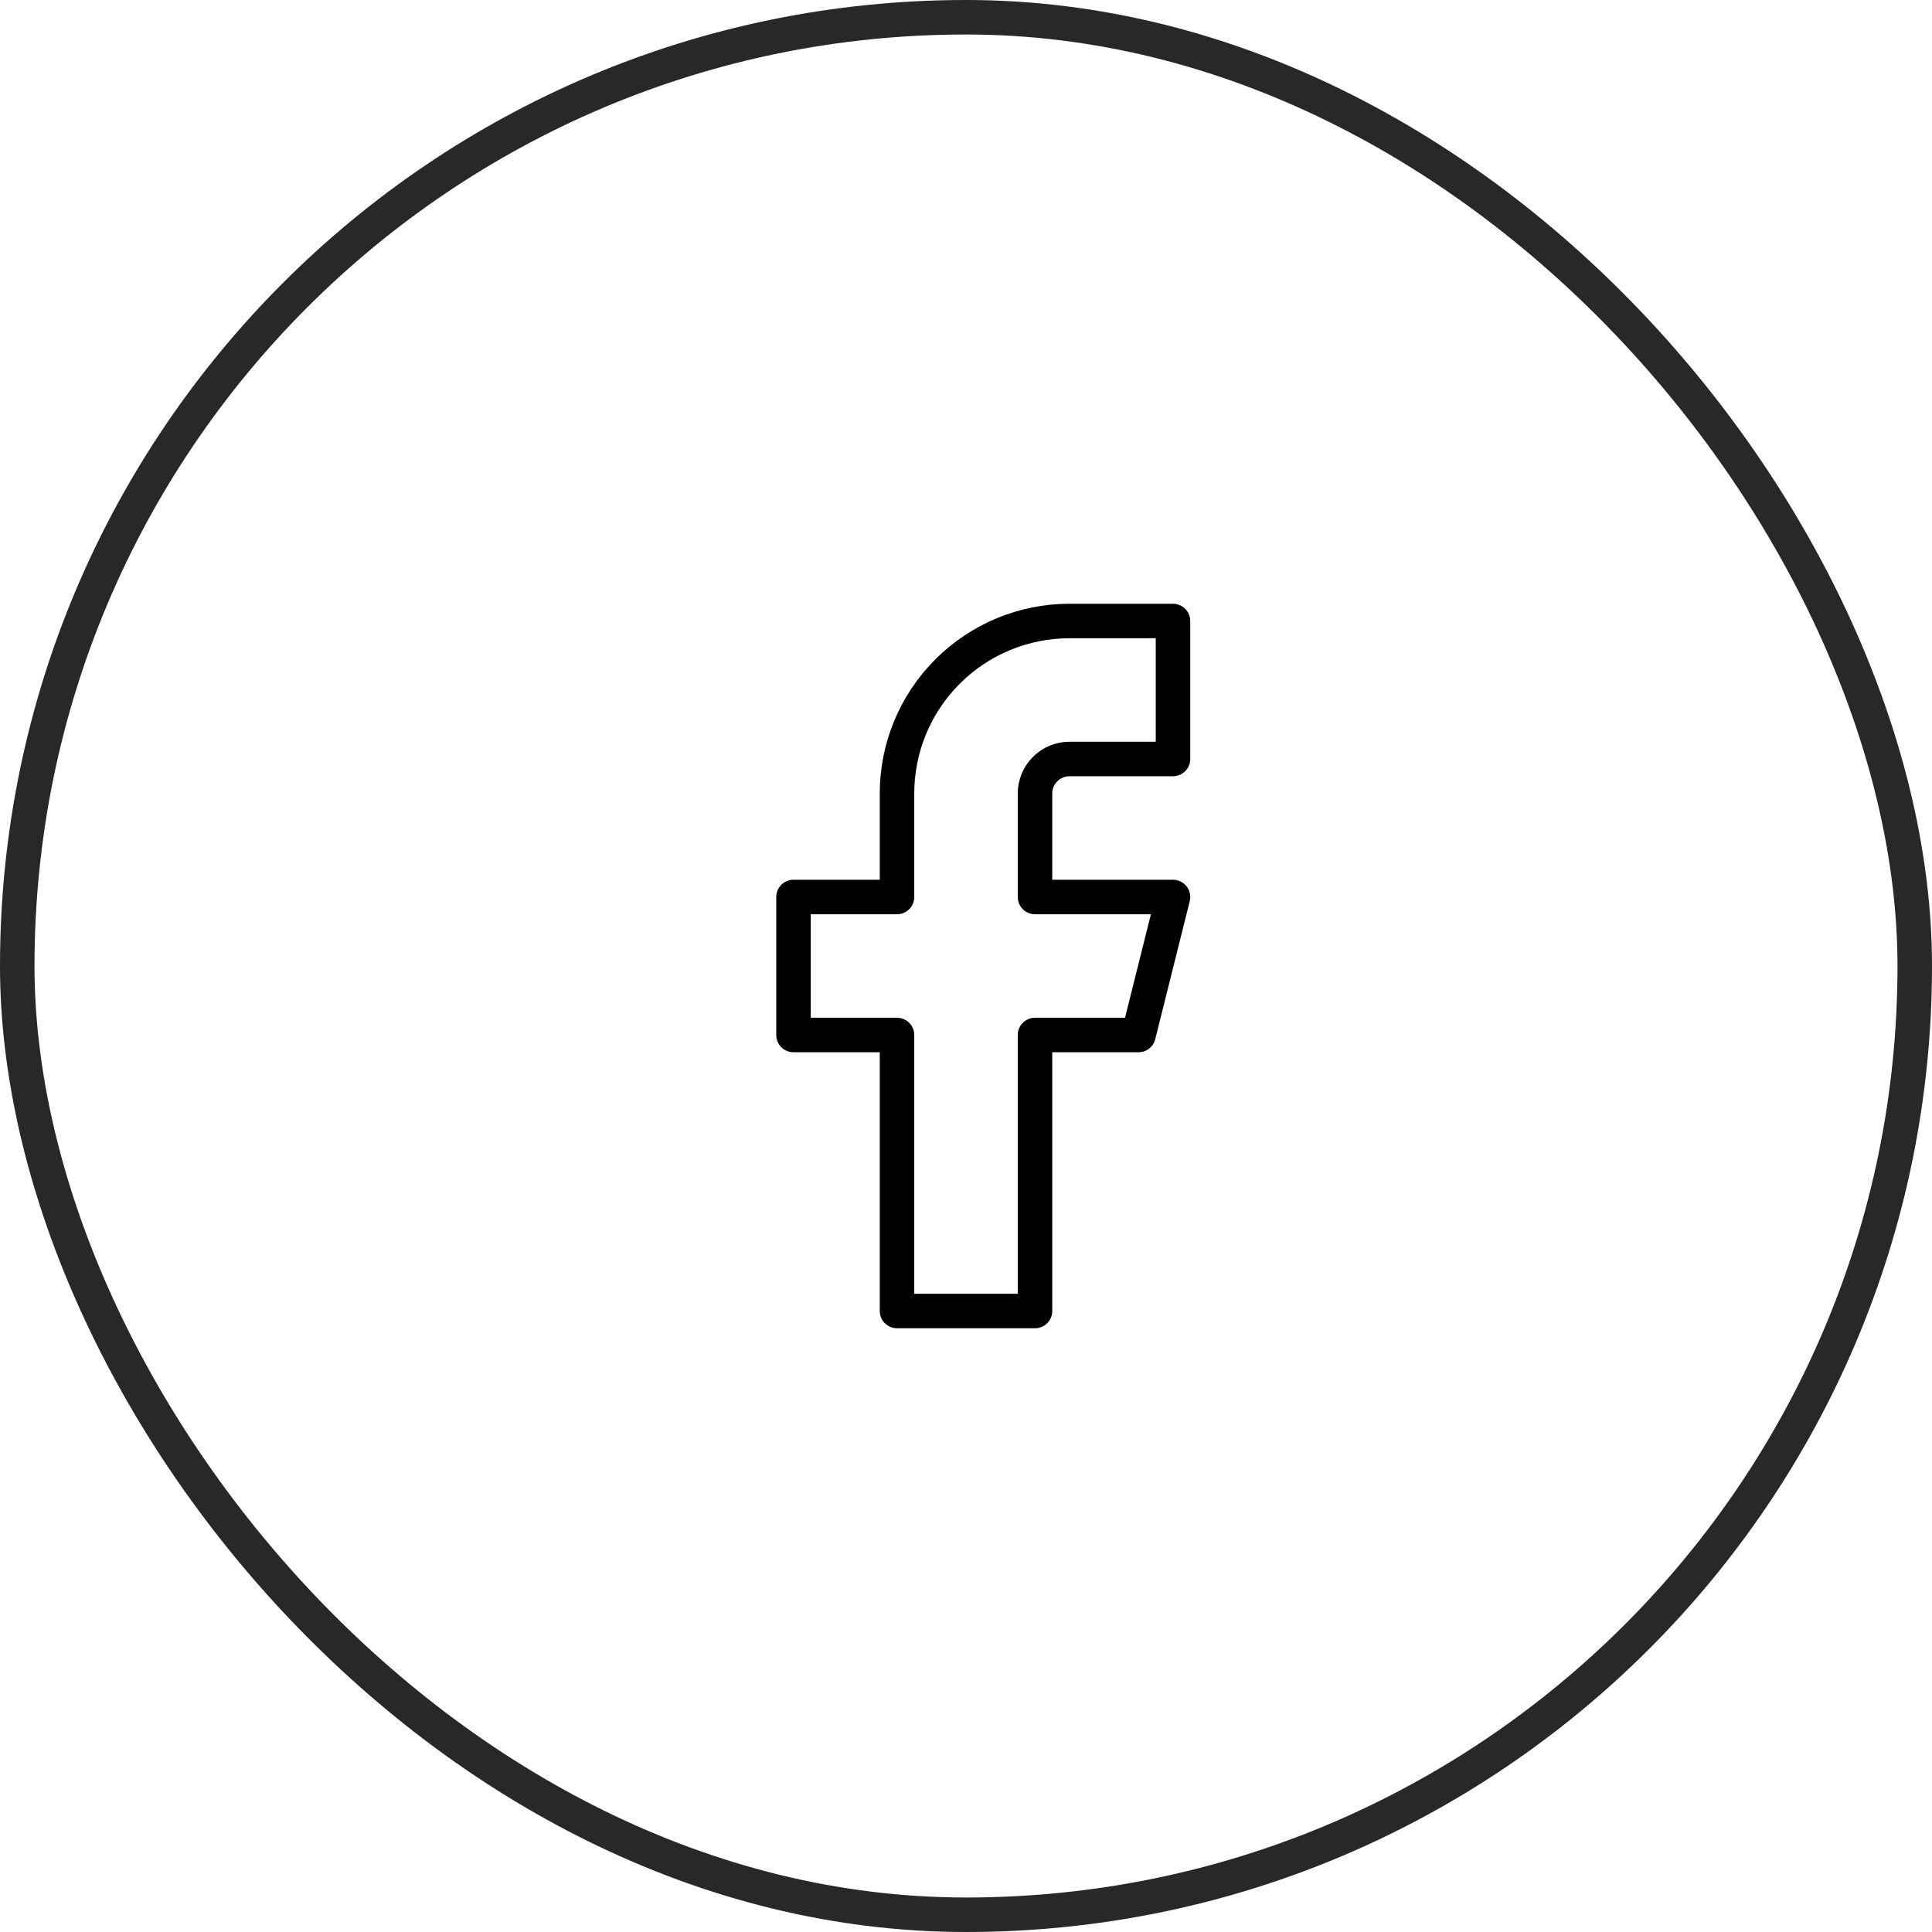
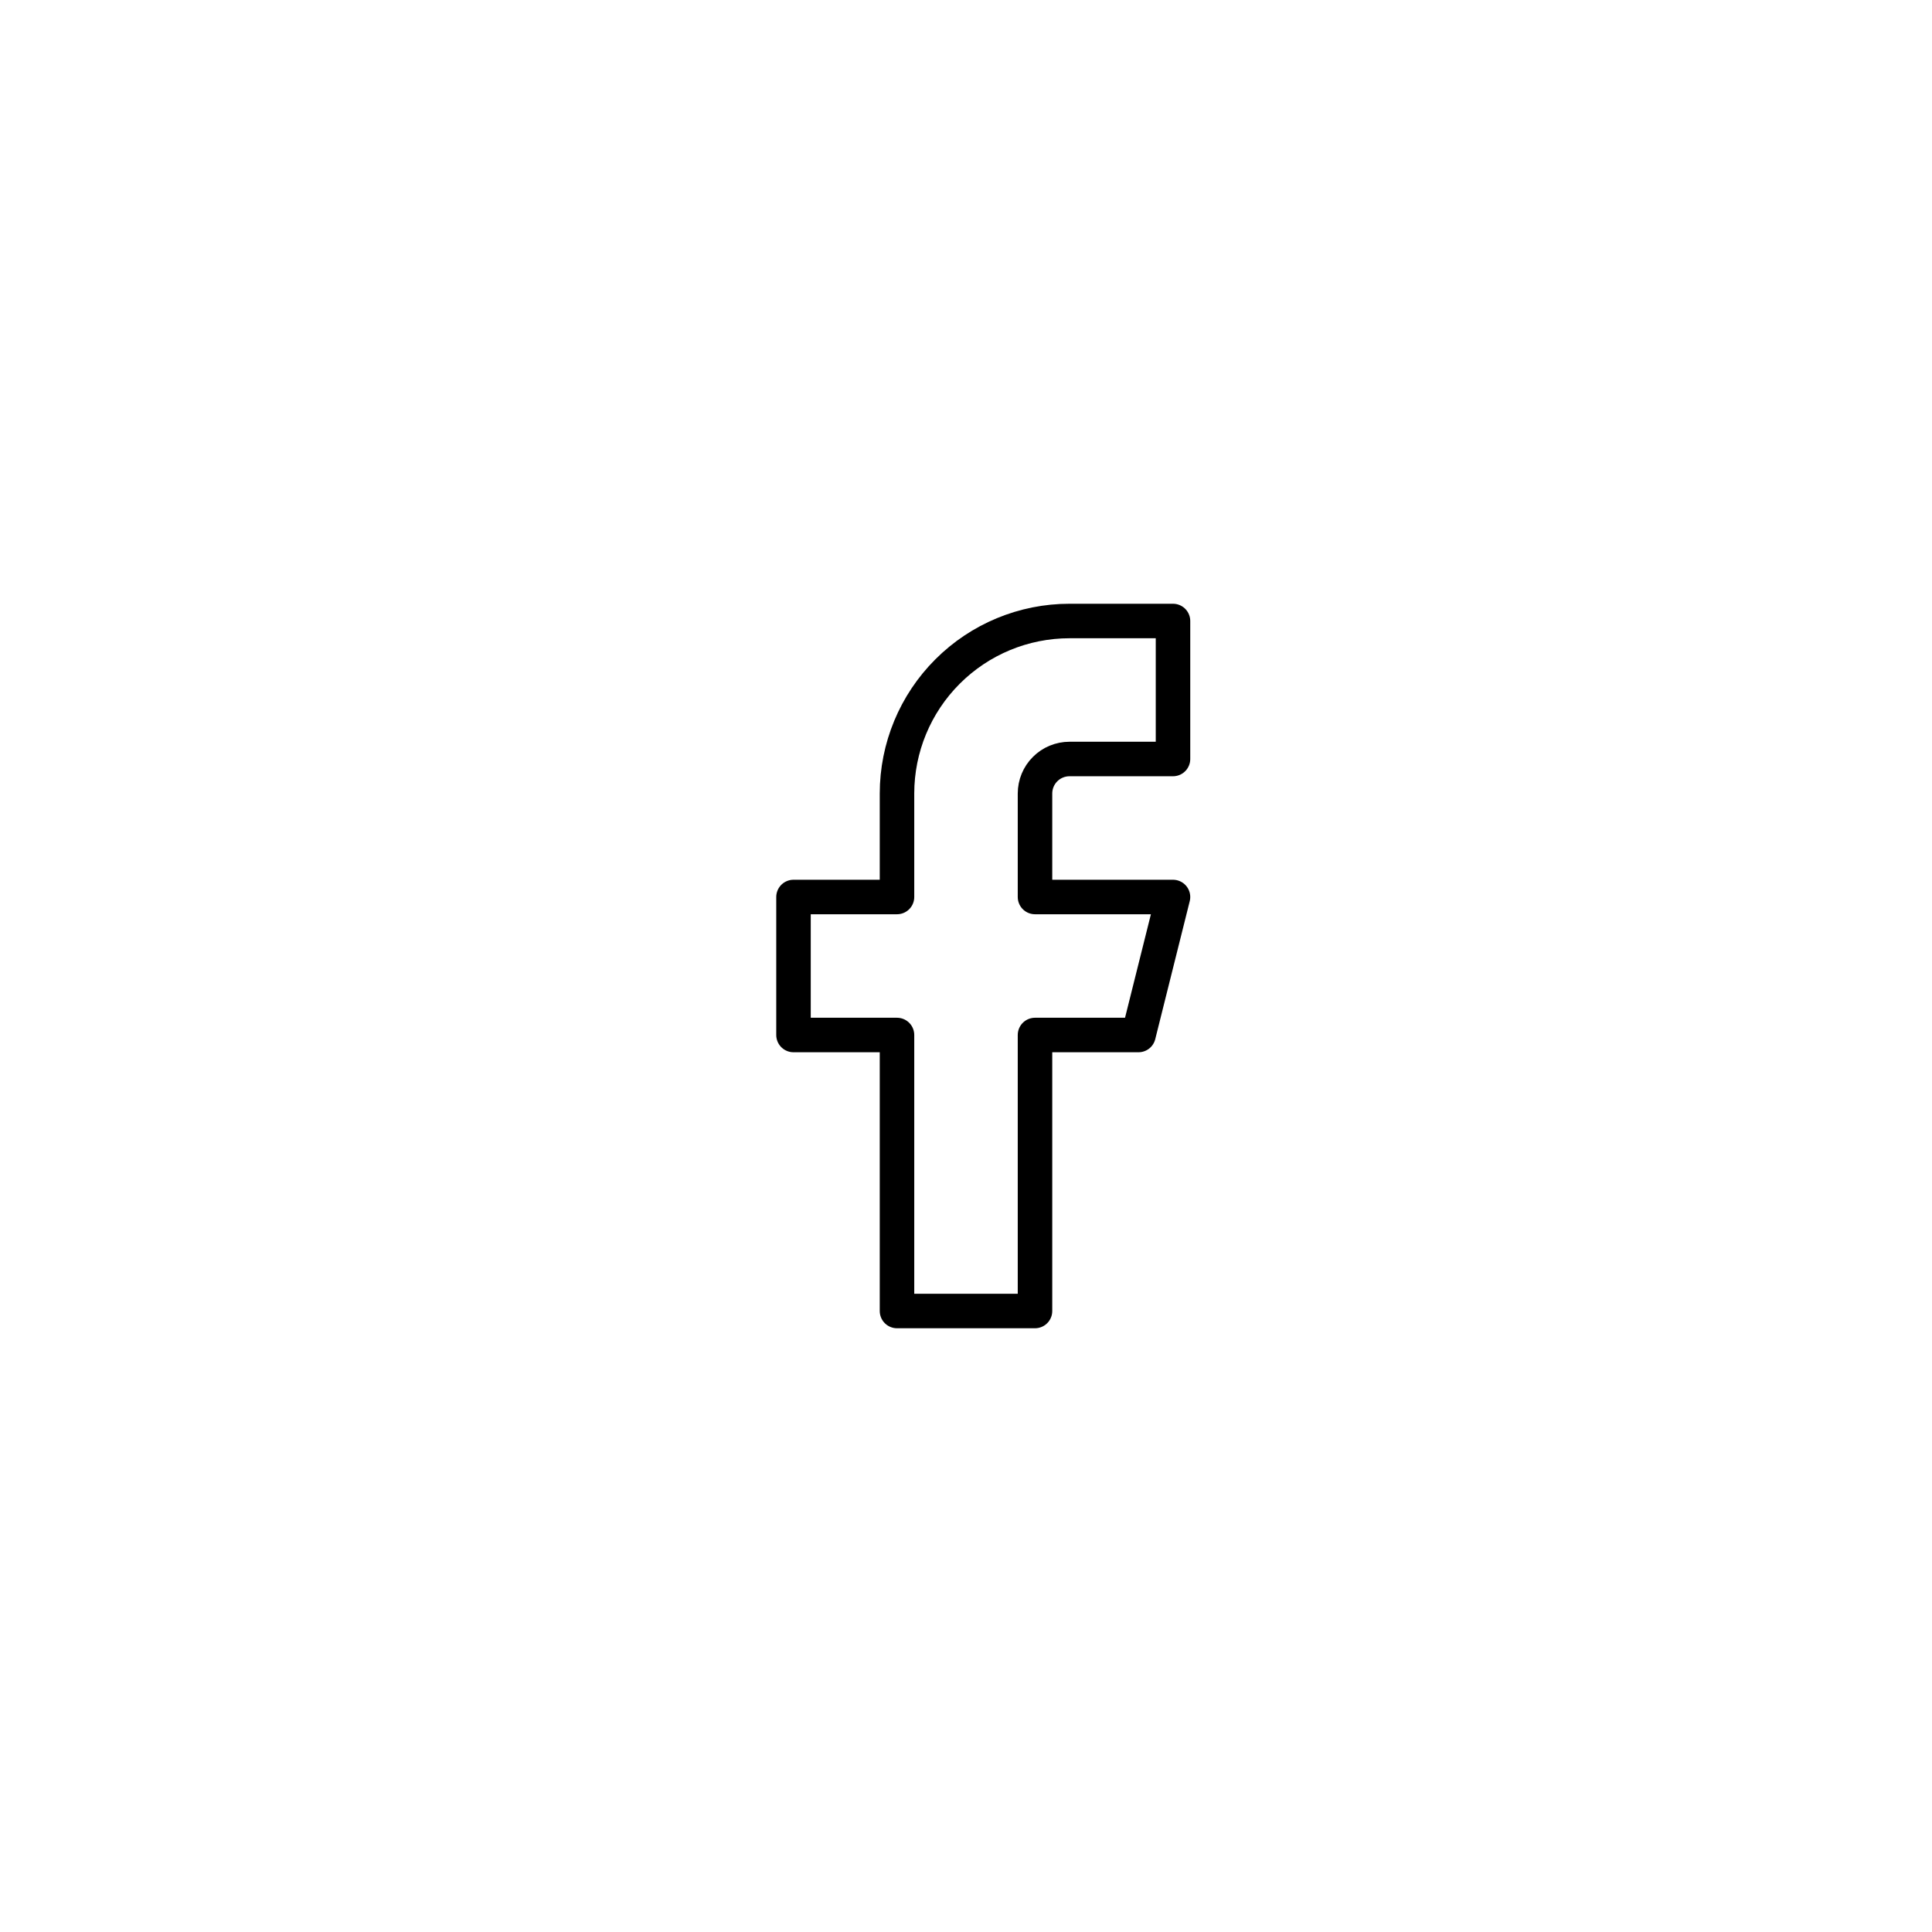
<svg xmlns="http://www.w3.org/2000/svg" width="56" height="56" viewBox="0 0 56 56" fill="none">
  <path d="M34 18H31C29.674 18 28.402 18.527 27.465 19.465C26.527 20.402 26 21.674 26 23V26H23V30H26V38H30V30H33L34 26H30V23C30 22.735 30.105 22.48 30.293 22.293C30.48 22.105 30.735 22 31 22H34V18Z" stroke="black" stroke-linecap="round" stroke-linejoin="round" />
-   <rect x="0.5" y="0.5" width="55" height="55" rx="27.5" stroke="#282828" />
</svg>